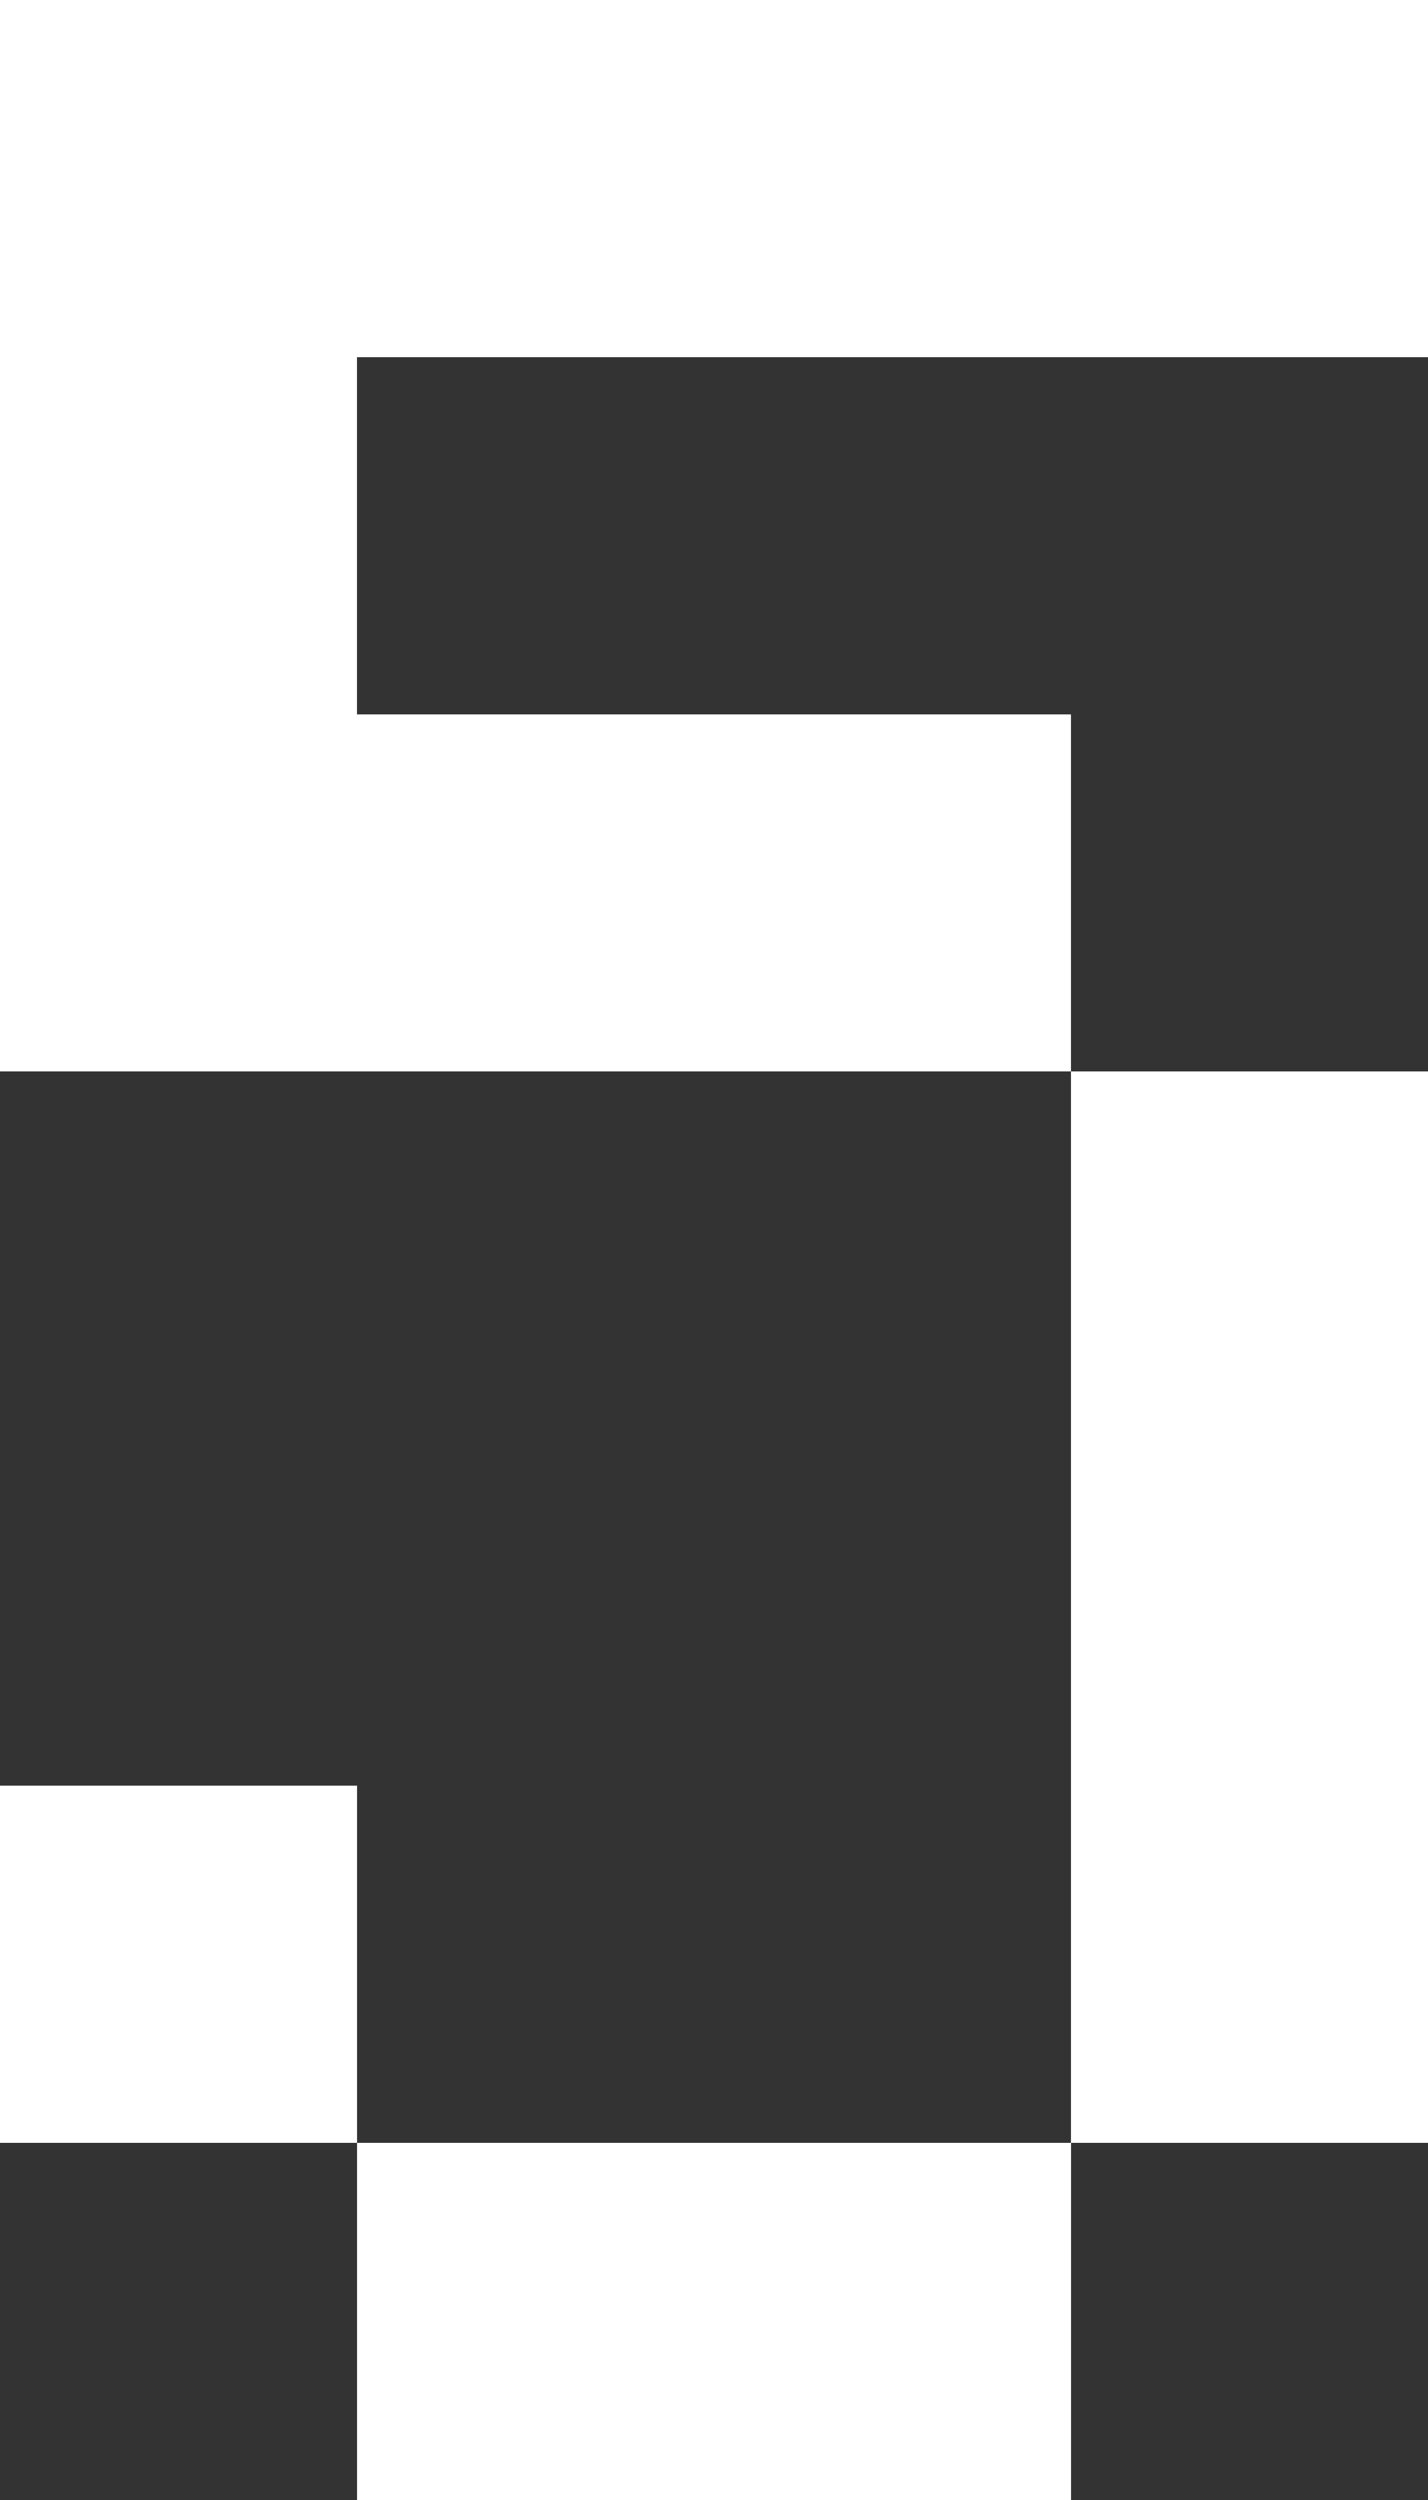
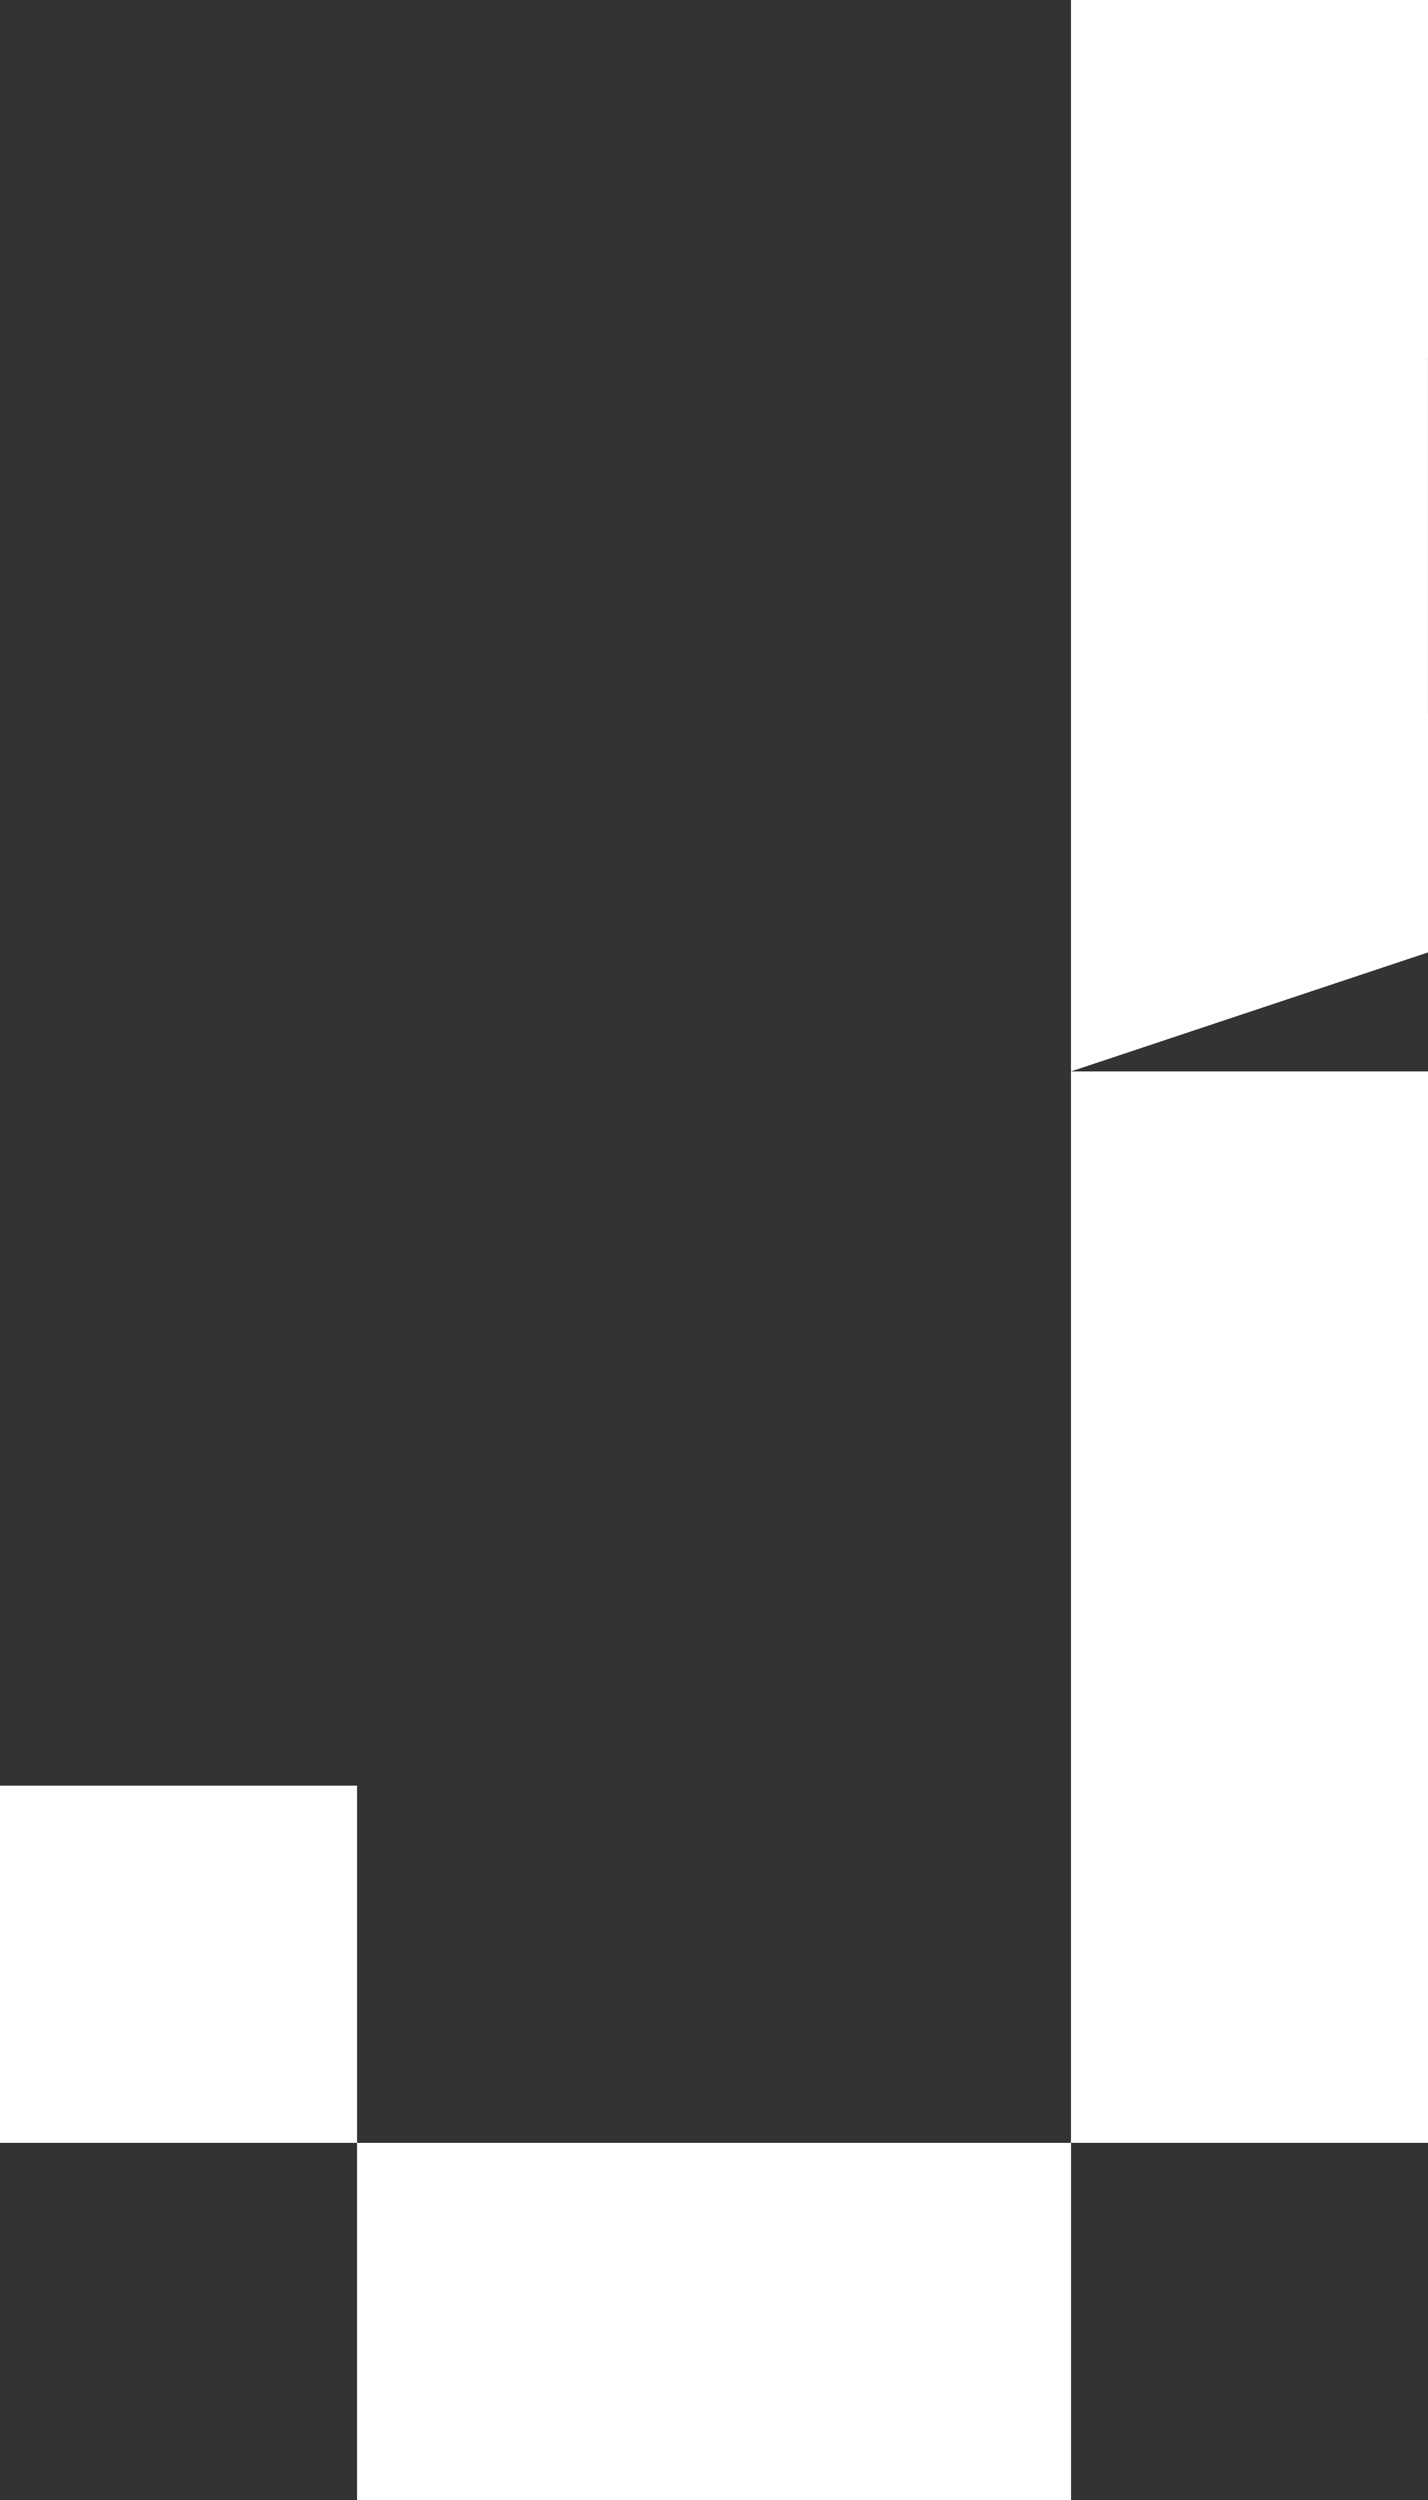
<svg xmlns="http://www.w3.org/2000/svg" width="62.391" height="109.184" viewBox="0 0 62.391 109.184">
  <rect x="0" y="0" width="62.391" height="109.184" fill="#333333" stroke="none" />
-   <path id="Path_93786" data-name="Path 93786" d="M1708.727,352.943h-46.792V306.15h62.391v15.6h-46.794v15.6h31.195Zm-46.792,46.793v-15.6h15.6v15.6h31.195v15.6h-31.195v-15.6Zm46.792,0V352.943h15.6v46.793Z" transform="translate(-1661.935 -306.15)" fill="#fff" />
+   <path id="Path_93786" data-name="Path 93786" d="M1708.727,352.943V306.15h62.391v15.6h-46.794v15.6h31.195Zm-46.792,46.793v-15.6h15.6v15.6h31.195v15.6h-31.195v-15.6Zm46.792,0V352.943h15.6v46.793Z" transform="translate(-1661.935 -306.15)" fill="#fff" />
</svg>